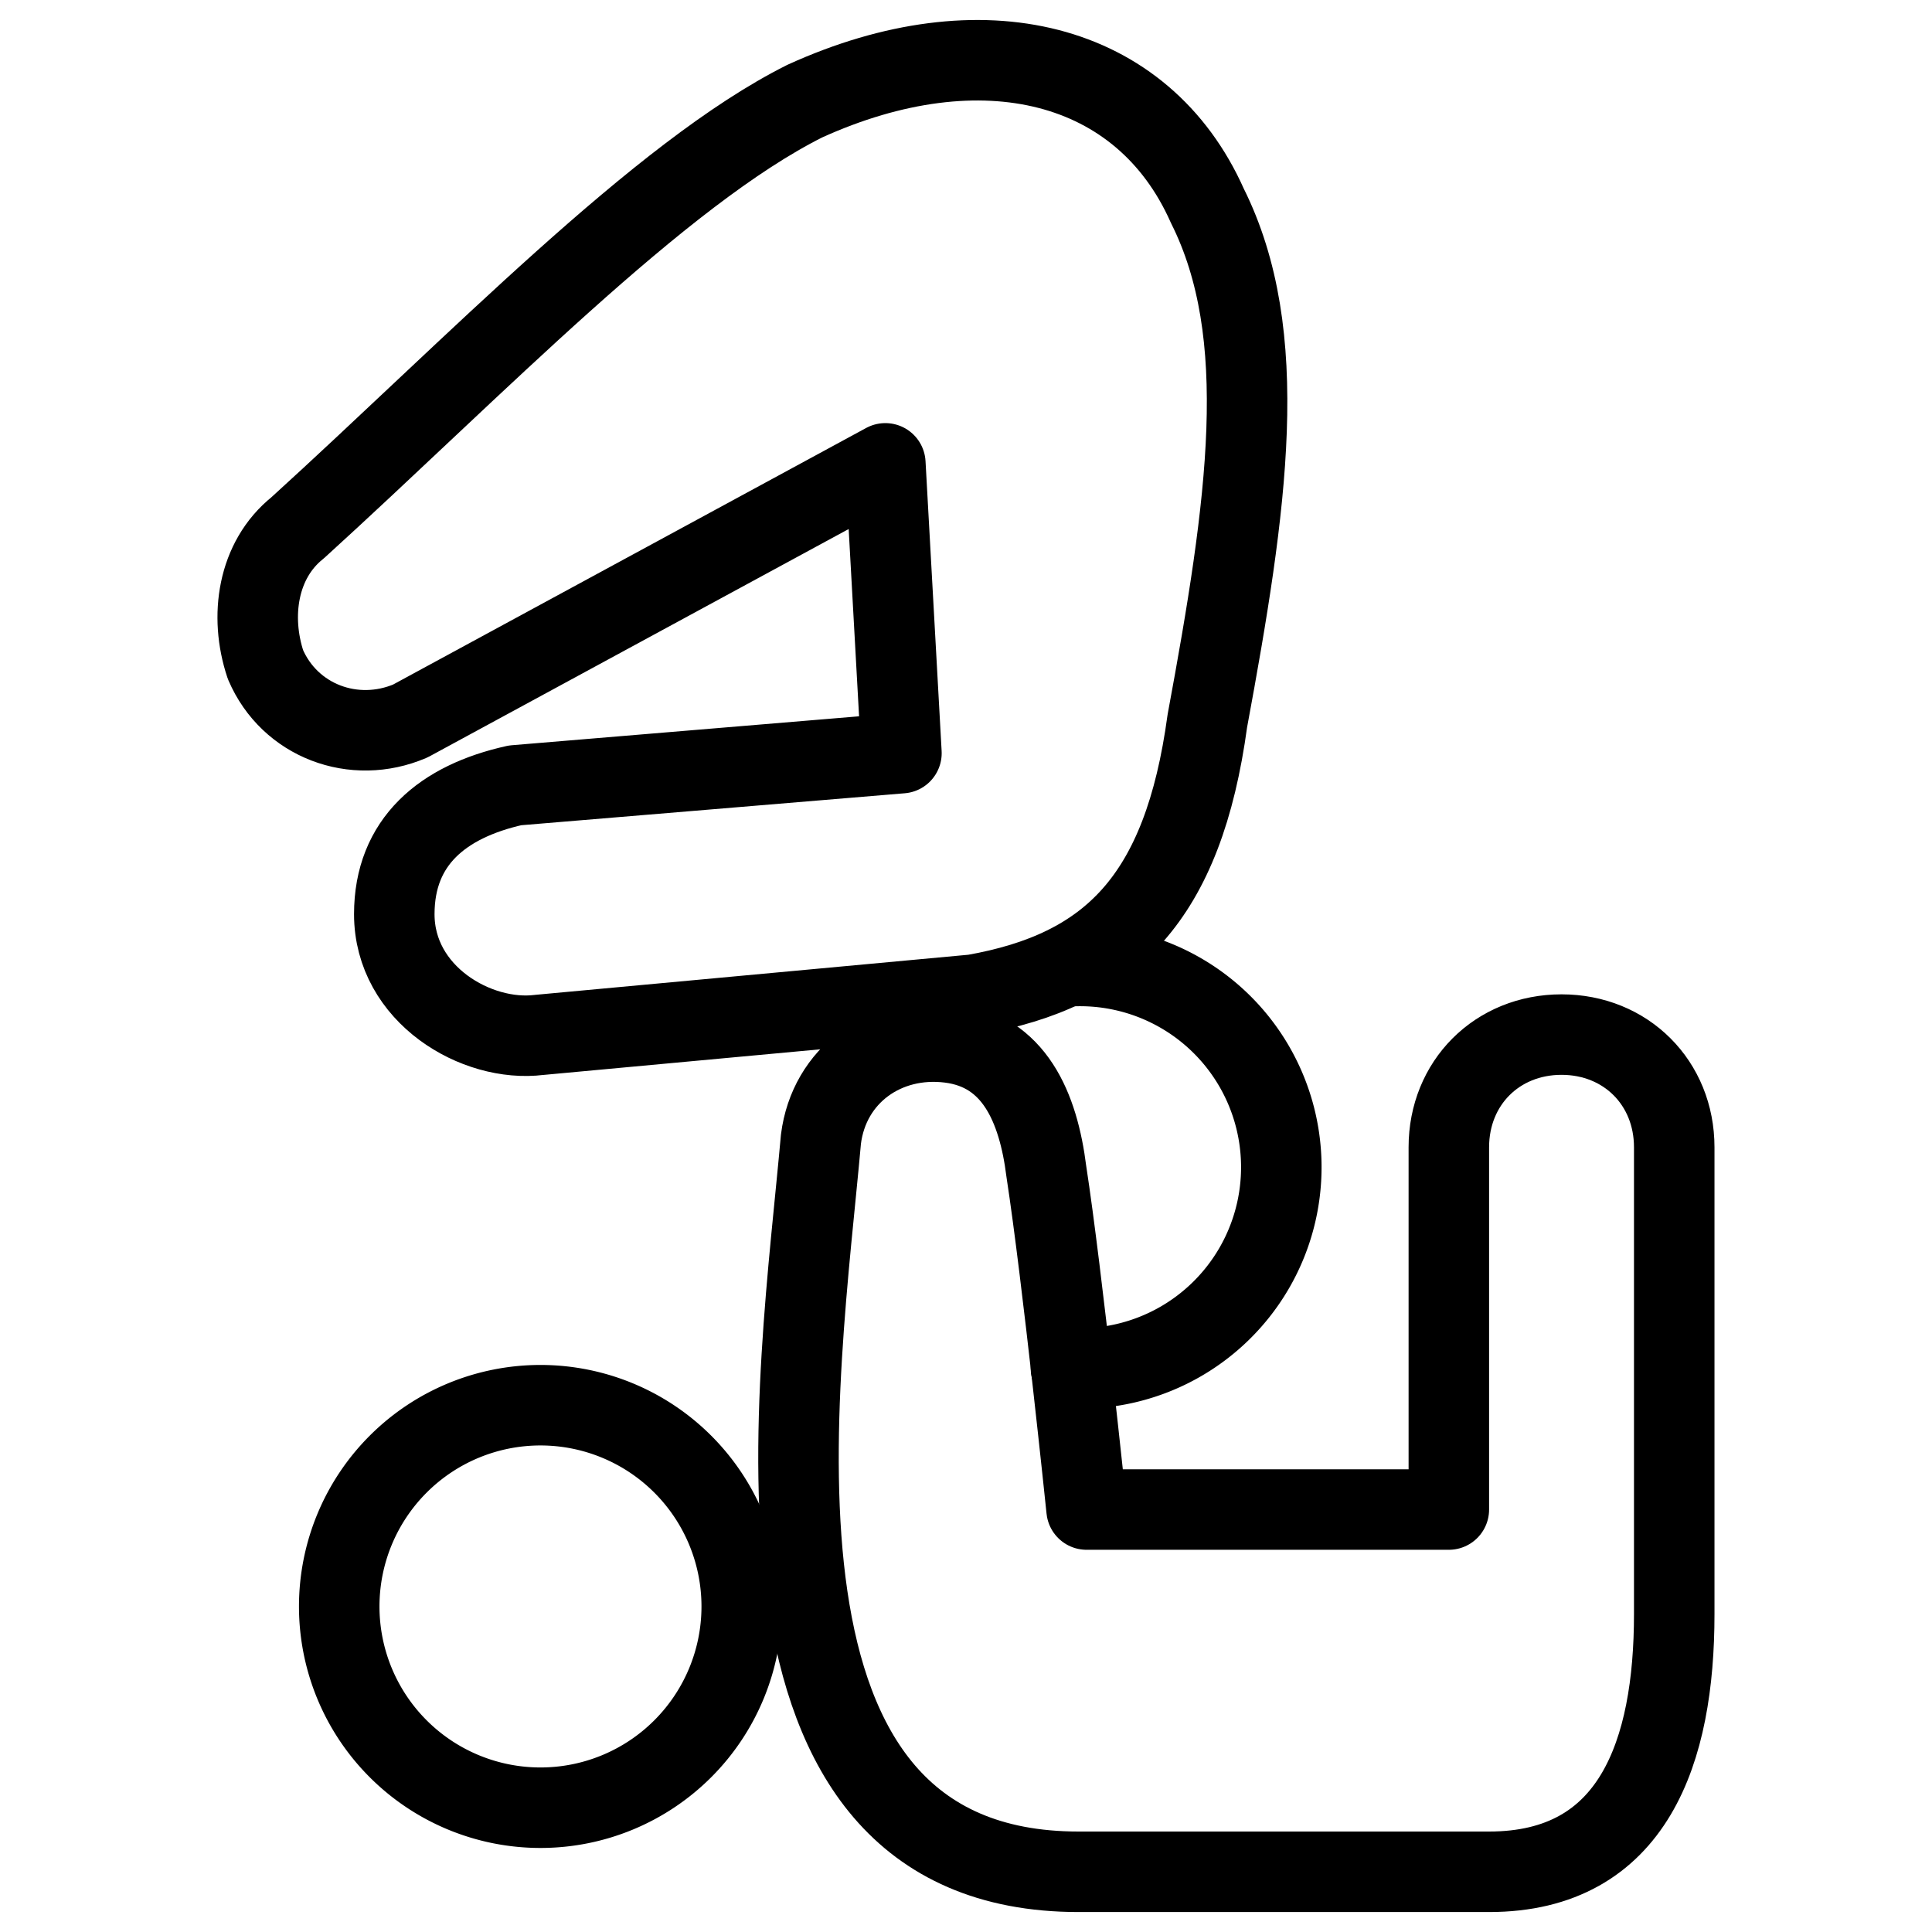
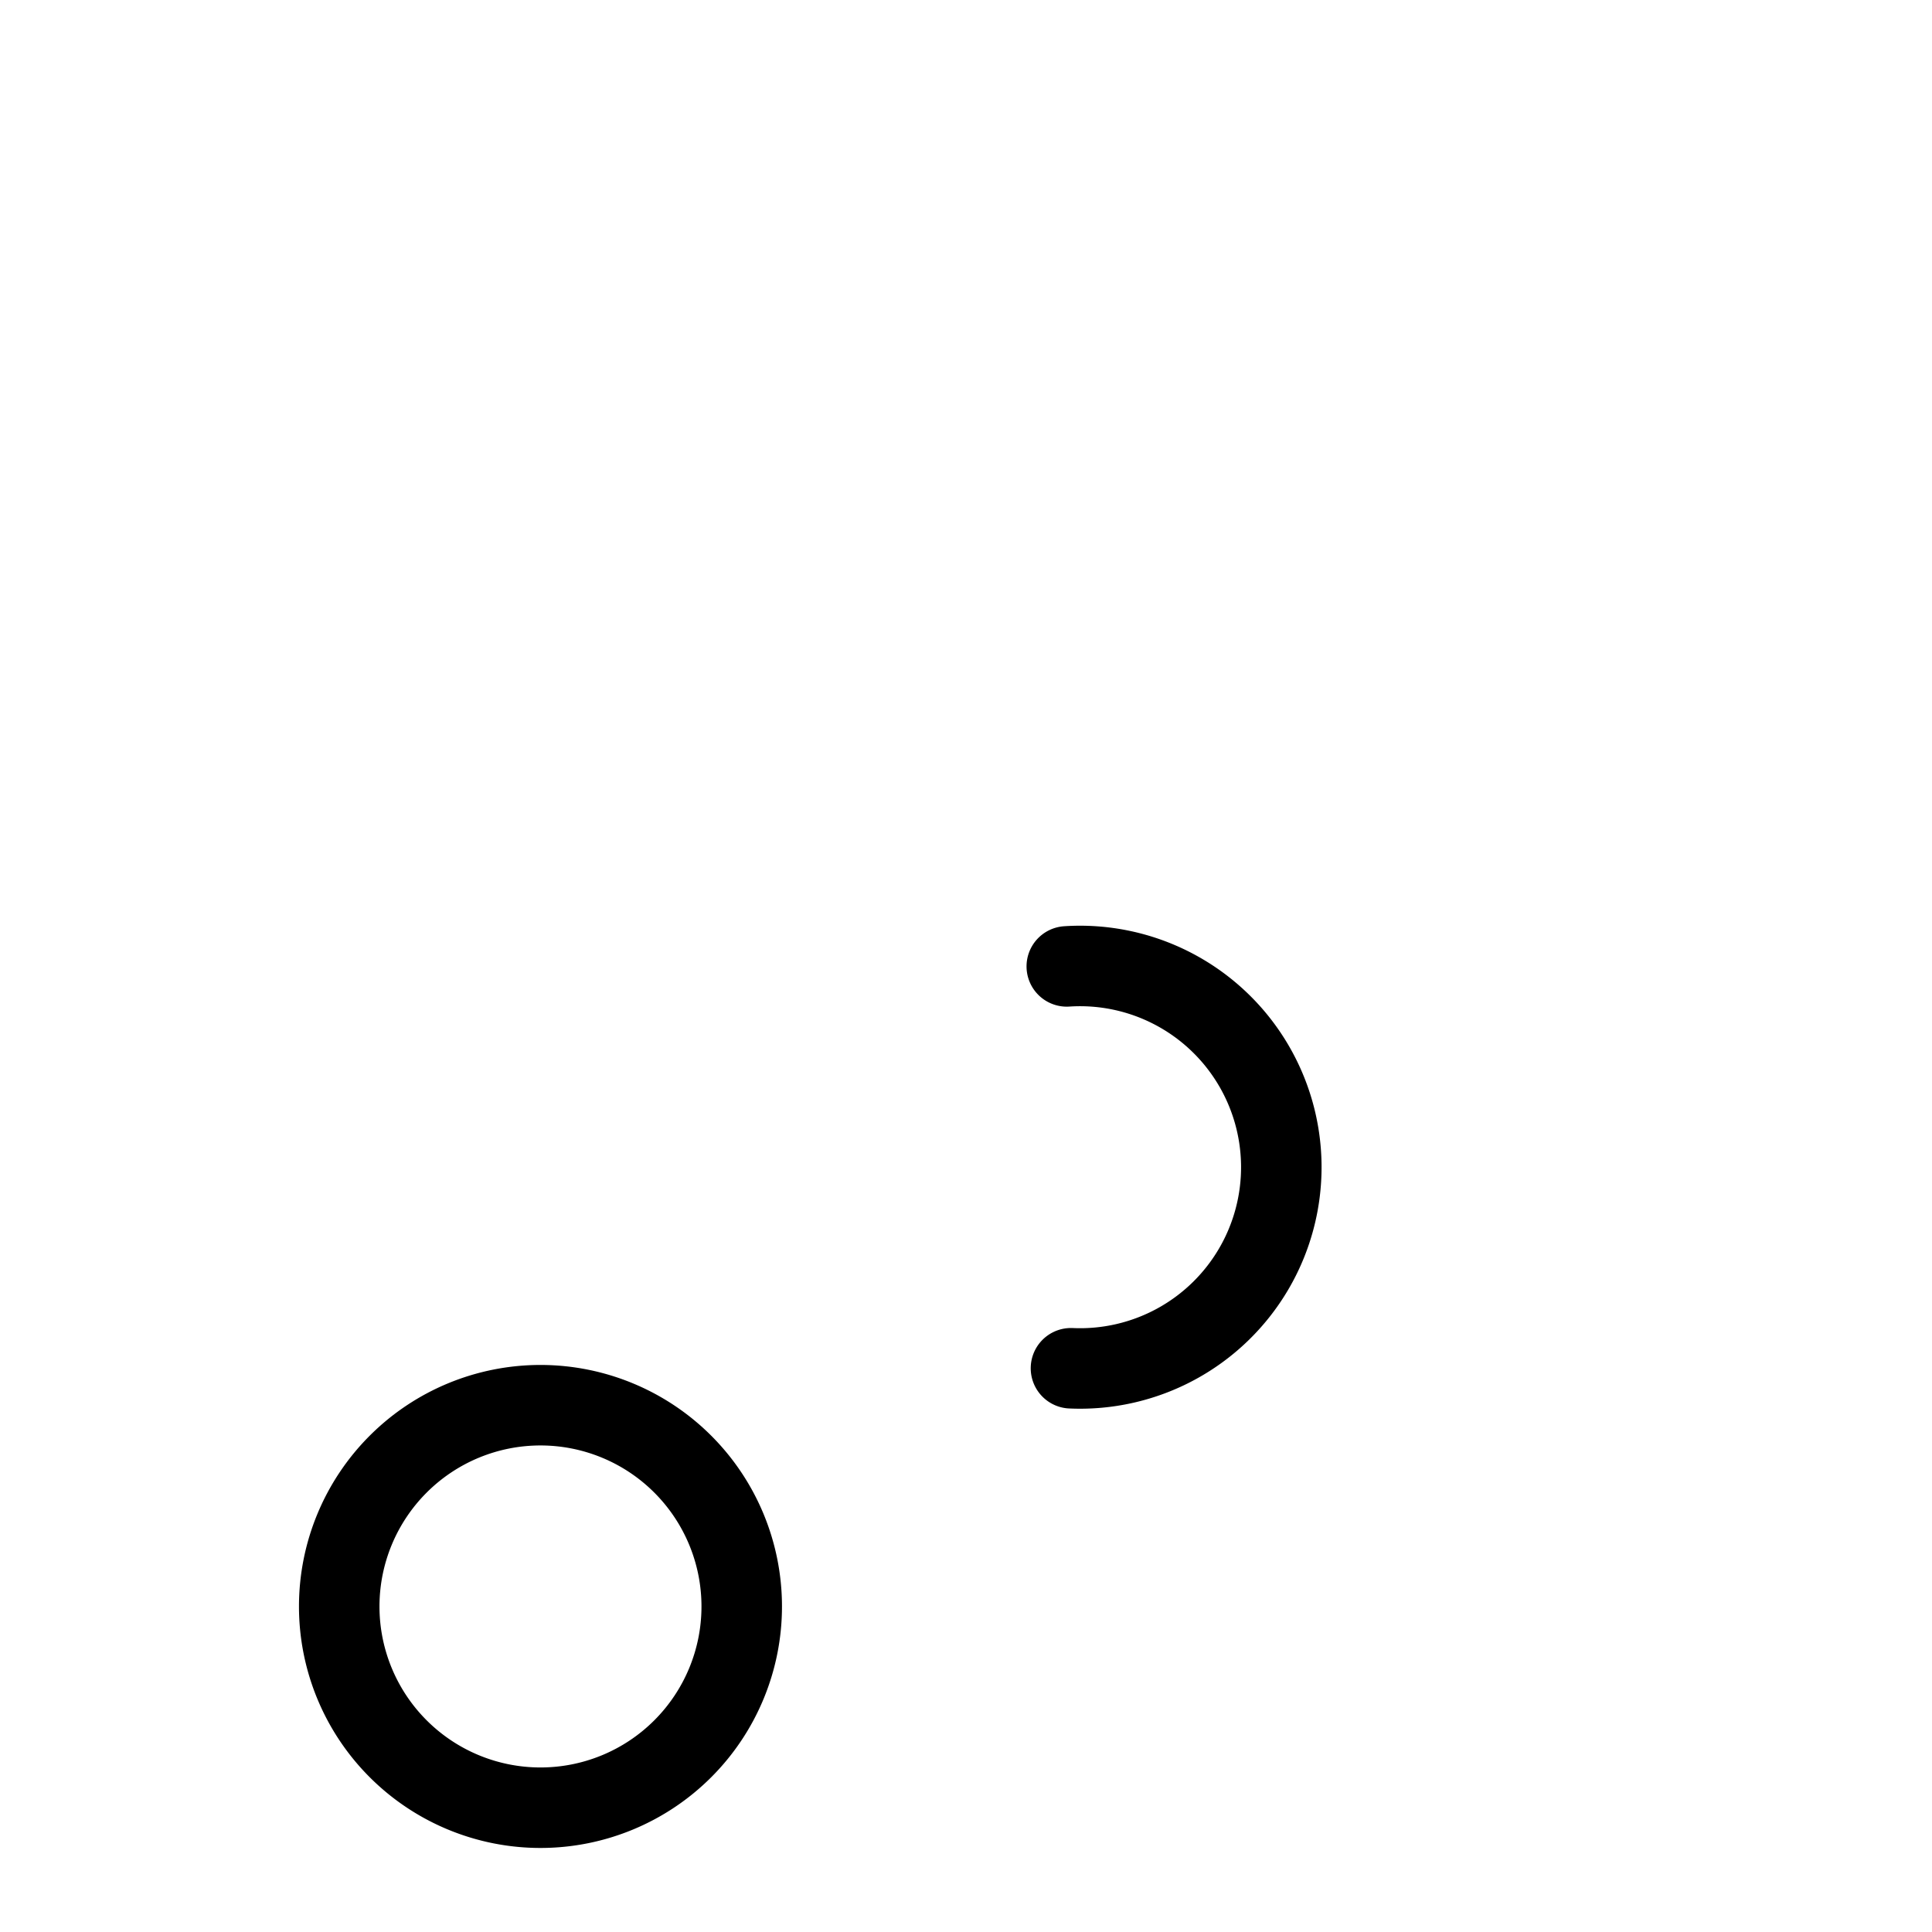
<svg xmlns="http://www.w3.org/2000/svg" fill="none" viewBox="0 0 24 24" stroke="black">
  <path stroke-linecap="round" stroke-linejoin="round" stroke-miterlimit="10" d="M13.252 12.005a2.5 2.5 0 1 1 .052 4.992m-6.59 5.459a2.5 2.5 0 1 0 0-5 2.5 2.5 0 0 0 0 5Z" />
-   <path stroke-linecap="round" stroke-linejoin="round" stroke-miterlimit="10" d="m11.198 9.356-4.8.4c-.9.2-1.5.7-1.5 1.6 0 1 1.024 1.597 1.8 1.5l5.4-.5c1.7-.3 2.6-1.2 2.9-3.4.5-2.7.8-4.8 0-6.4-.8-1.8-2.8-2.3-5-1.3-1.8.9-4.1 3.3-6.3 5.3-.5.4-.6 1.1-.4 1.7.3.7 1.1 1 1.8.7l5.9-3.2.2 3.6Zm6.8 4.896v4.5h-4.5s-.3-2.9-.5-4.2c-.1-.8-.4-1.5-1.2-1.6-.8-.1-1.5.4-1.6 1.2-.268 3.019-1.243 9.1 3.2 9.1h5.1c1.8 0 2.3-1.5 2.3-3.2v-5.8c0-.8-.6-1.4-1.4-1.4-.8 0-1.4.6-1.4 1.4Z" />
</svg>